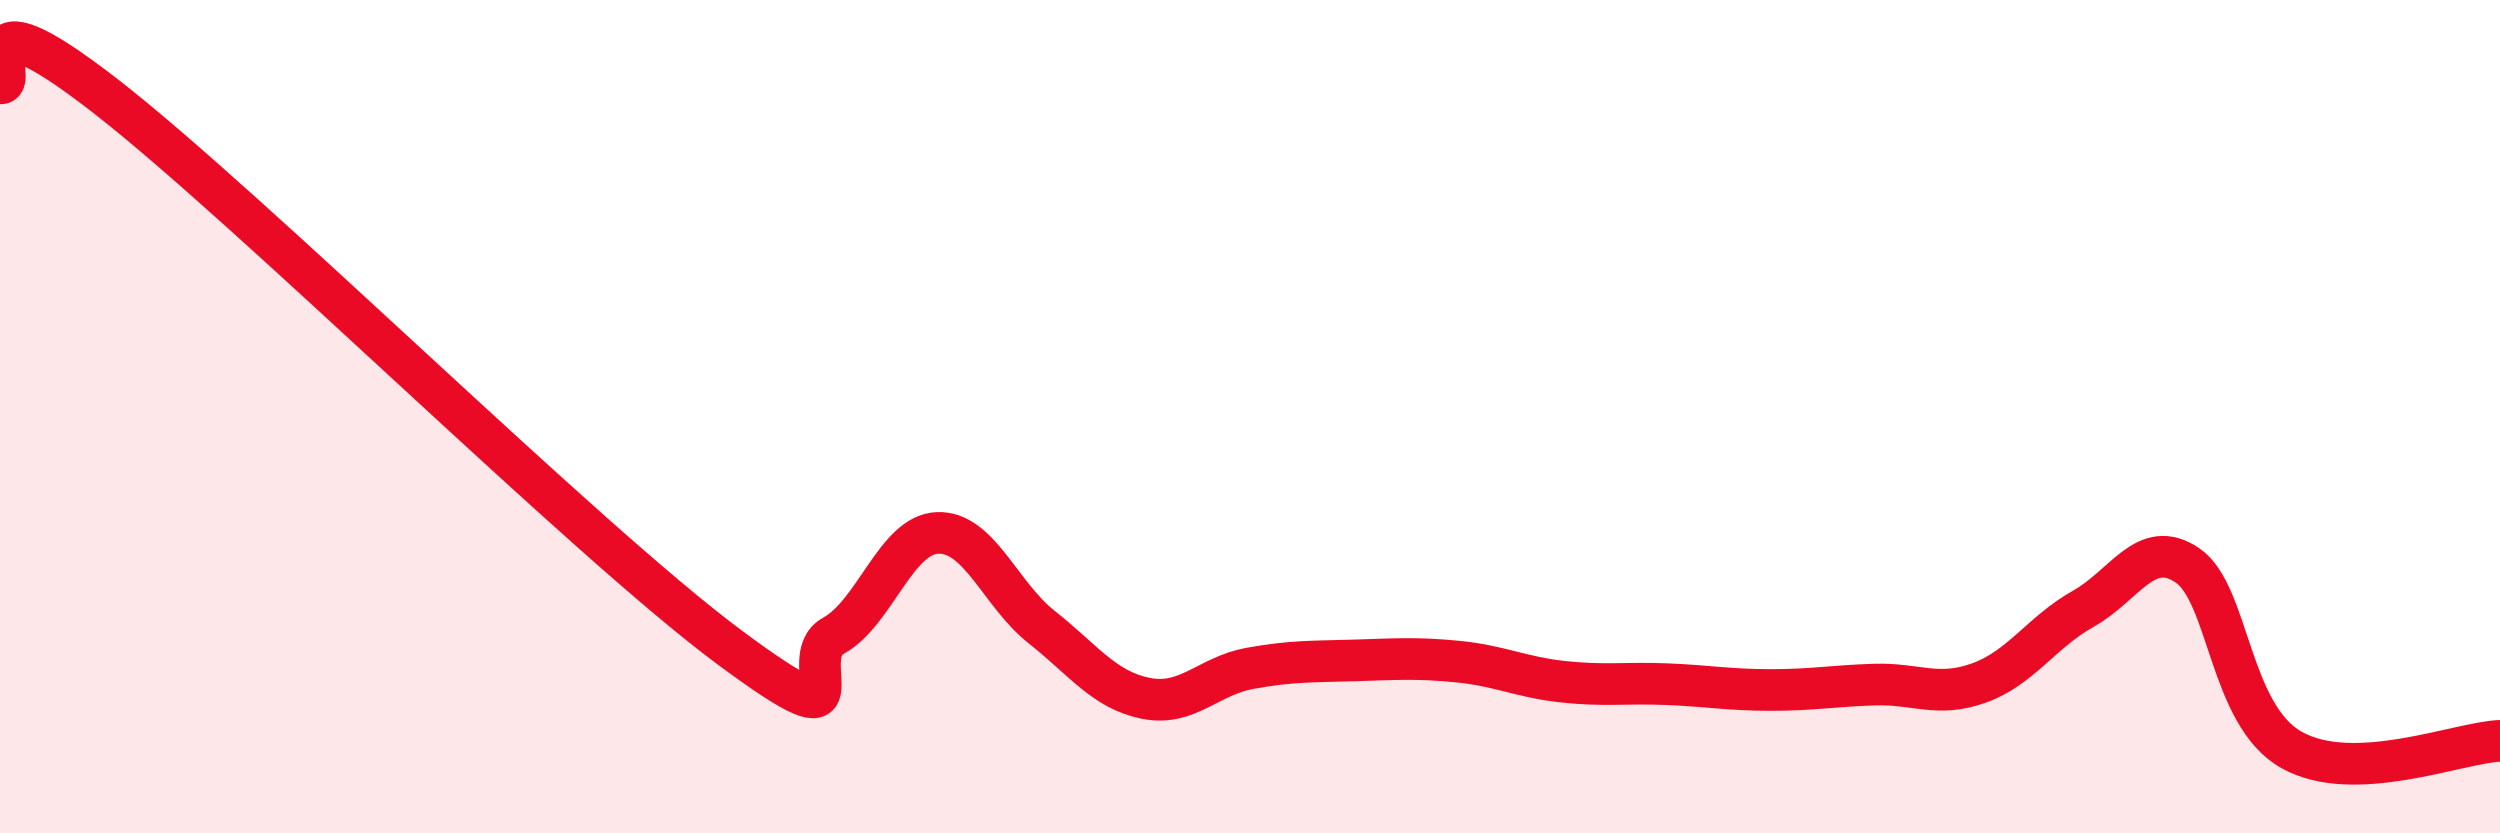
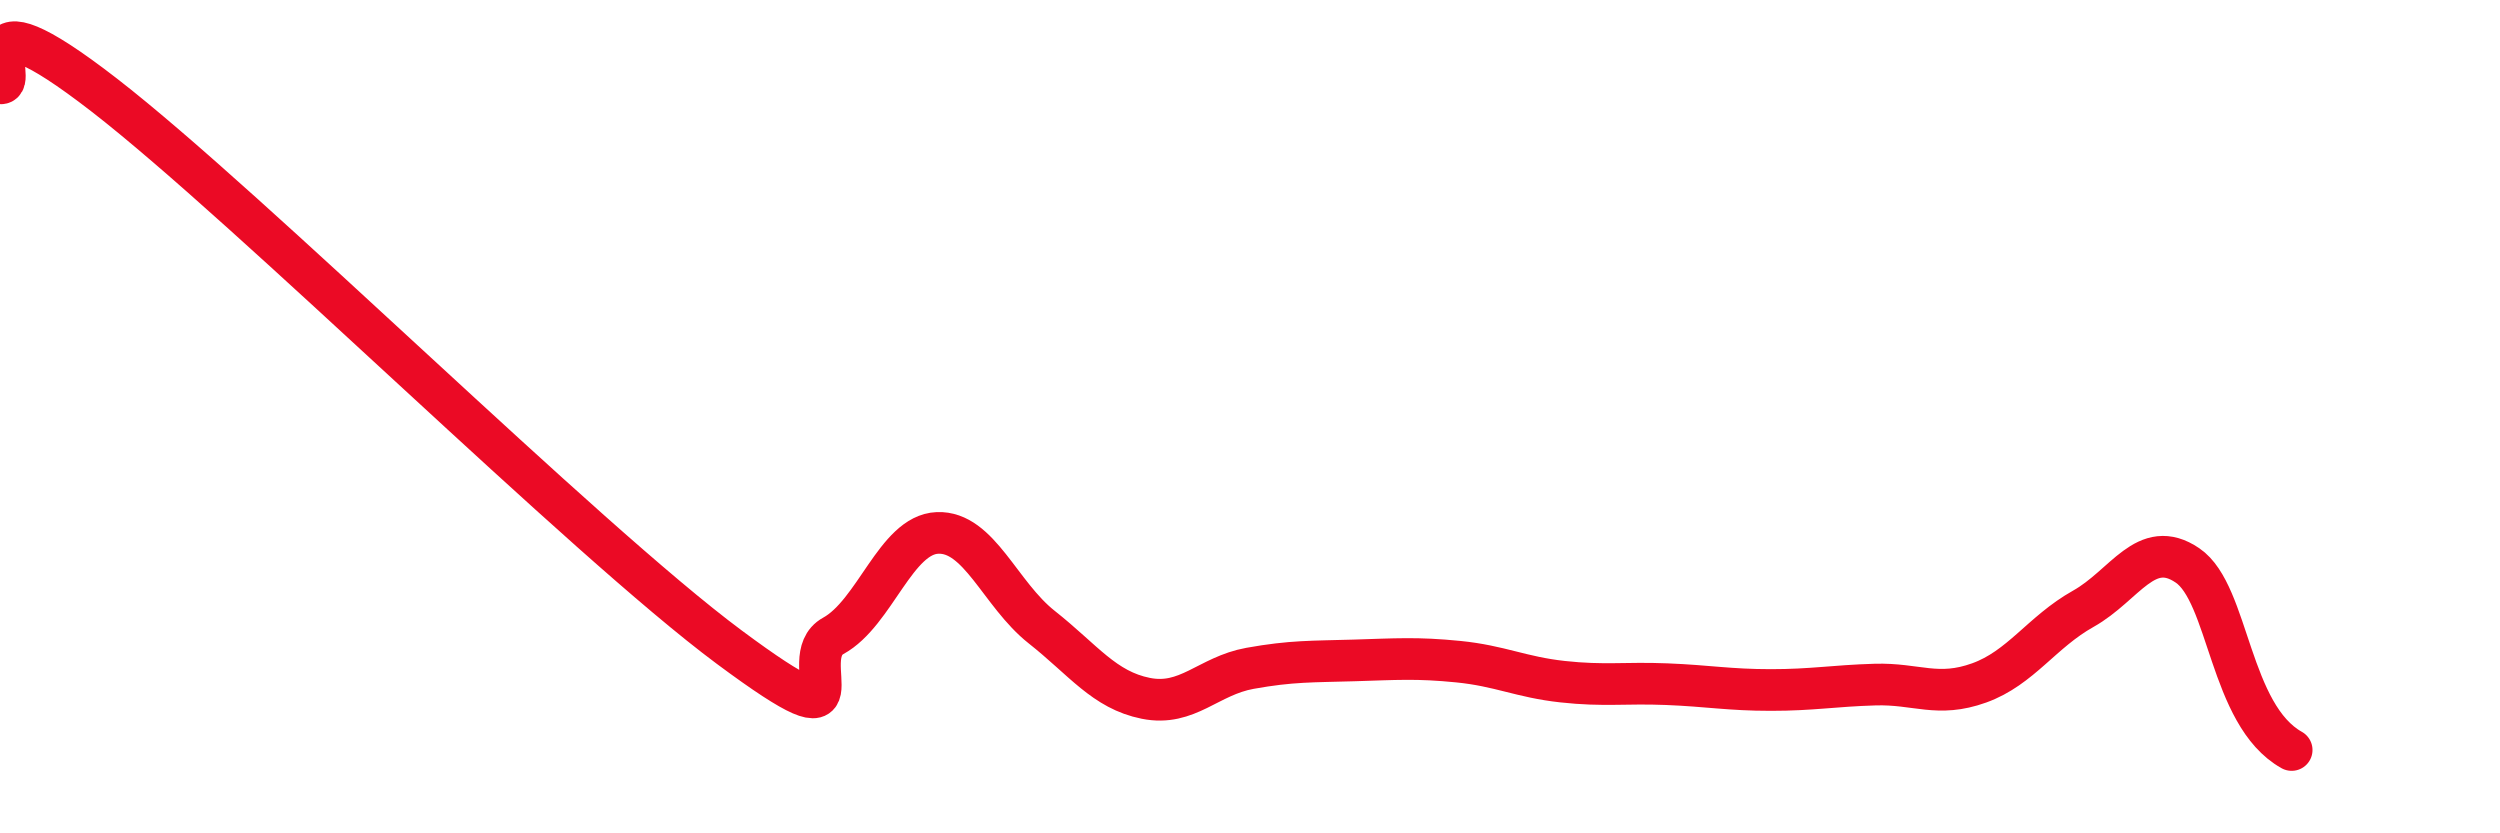
<svg xmlns="http://www.w3.org/2000/svg" width="60" height="20" viewBox="0 0 60 20">
-   <path d="M 0,2 C 0.5,2.06 -1,-0.43 2.5,2.28 C 6,4.99 14,12.93 17.5,15.53 C 21,18.13 19,15.81 20,15.26 C 21,14.71 21.5,12.83 22.5,12.79 C 23.5,12.75 24,14.26 25,15.05 C 26,15.84 26.5,16.56 27.5,16.76 C 28.5,16.96 29,16.22 30,16.04 C 31,15.86 31.5,15.88 32.5,15.85 C 33.5,15.82 34,15.78 35,15.88 C 36,15.98 36.5,16.25 37.5,16.36 C 38.5,16.47 39,16.38 40,16.42 C 41,16.46 41.5,16.56 42.5,16.56 C 43.5,16.56 44,16.46 45,16.43 C 46,16.4 46.5,16.75 47.5,16.39 C 48.5,16.03 49,15.17 50,14.61 C 51,14.05 51.5,12.89 52.5,13.57 C 53.5,14.25 53.5,17.16 55,18 C 56.5,18.84 59,17.82 60,17.78L60 20L0 20Z" fill="#EB0A25" opacity="0.1" stroke-linecap="round" stroke-linejoin="round" />
-   <path d="M 0,2 C 0.5,2.06 -1,-0.43 2.5,2.28 C 6,4.99 14,12.93 17.5,15.53 C 21,18.13 19,15.81 20,15.26 C 21,14.71 21.5,12.83 22.5,12.79 C 23.5,12.75 24,14.26 25,15.05 C 26,15.84 26.5,16.56 27.5,16.76 C 28.5,16.96 29,16.22 30,16.04 C 31,15.86 31.5,15.88 32.5,15.85 C 33.5,15.82 34,15.78 35,15.88 C 36,15.98 36.5,16.25 37.5,16.36 C 38.5,16.47 39,16.38 40,16.42 C 41,16.46 41.5,16.56 42.5,16.56 C 43.5,16.56 44,16.46 45,16.43 C 46,16.4 46.5,16.75 47.5,16.39 C 48.5,16.03 49,15.17 50,14.61 C 51,14.05 51.5,12.89 52.5,13.57 C 53.5,14.25 53.5,17.16 55,18 C 56.5,18.84 59,17.82 60,17.78" stroke="#EB0A25" stroke-width="1" fill="none" stroke-linecap="round" stroke-linejoin="round" />
+   <path d="M 0,2 C 0.5,2.06 -1,-0.43 2.5,2.28 C 6,4.99 14,12.93 17.5,15.53 C 21,18.13 19,15.81 20,15.26 C 21,14.71 21.5,12.83 22.5,12.79 C 23.5,12.75 24,14.26 25,15.05 C 26,15.84 26.5,16.56 27.5,16.76 C 28.5,16.96 29,16.22 30,16.04 C 31,15.86 31.5,15.88 32.5,15.85 C 33.5,15.82 34,15.78 35,15.88 C 36,15.98 36.5,16.25 37.5,16.36 C 38.5,16.47 39,16.38 40,16.42 C 41,16.46 41.5,16.56 42.5,16.56 C 43.5,16.56 44,16.46 45,16.43 C 46,16.4 46.5,16.75 47.5,16.39 C 48.5,16.03 49,15.17 50,14.61 C 51,14.05 51.5,12.89 52.5,13.57 C 53.5,14.25 53.5,17.16 55,18 " stroke="#EB0A25" stroke-width="1" fill="none" stroke-linecap="round" stroke-linejoin="round" />
</svg>